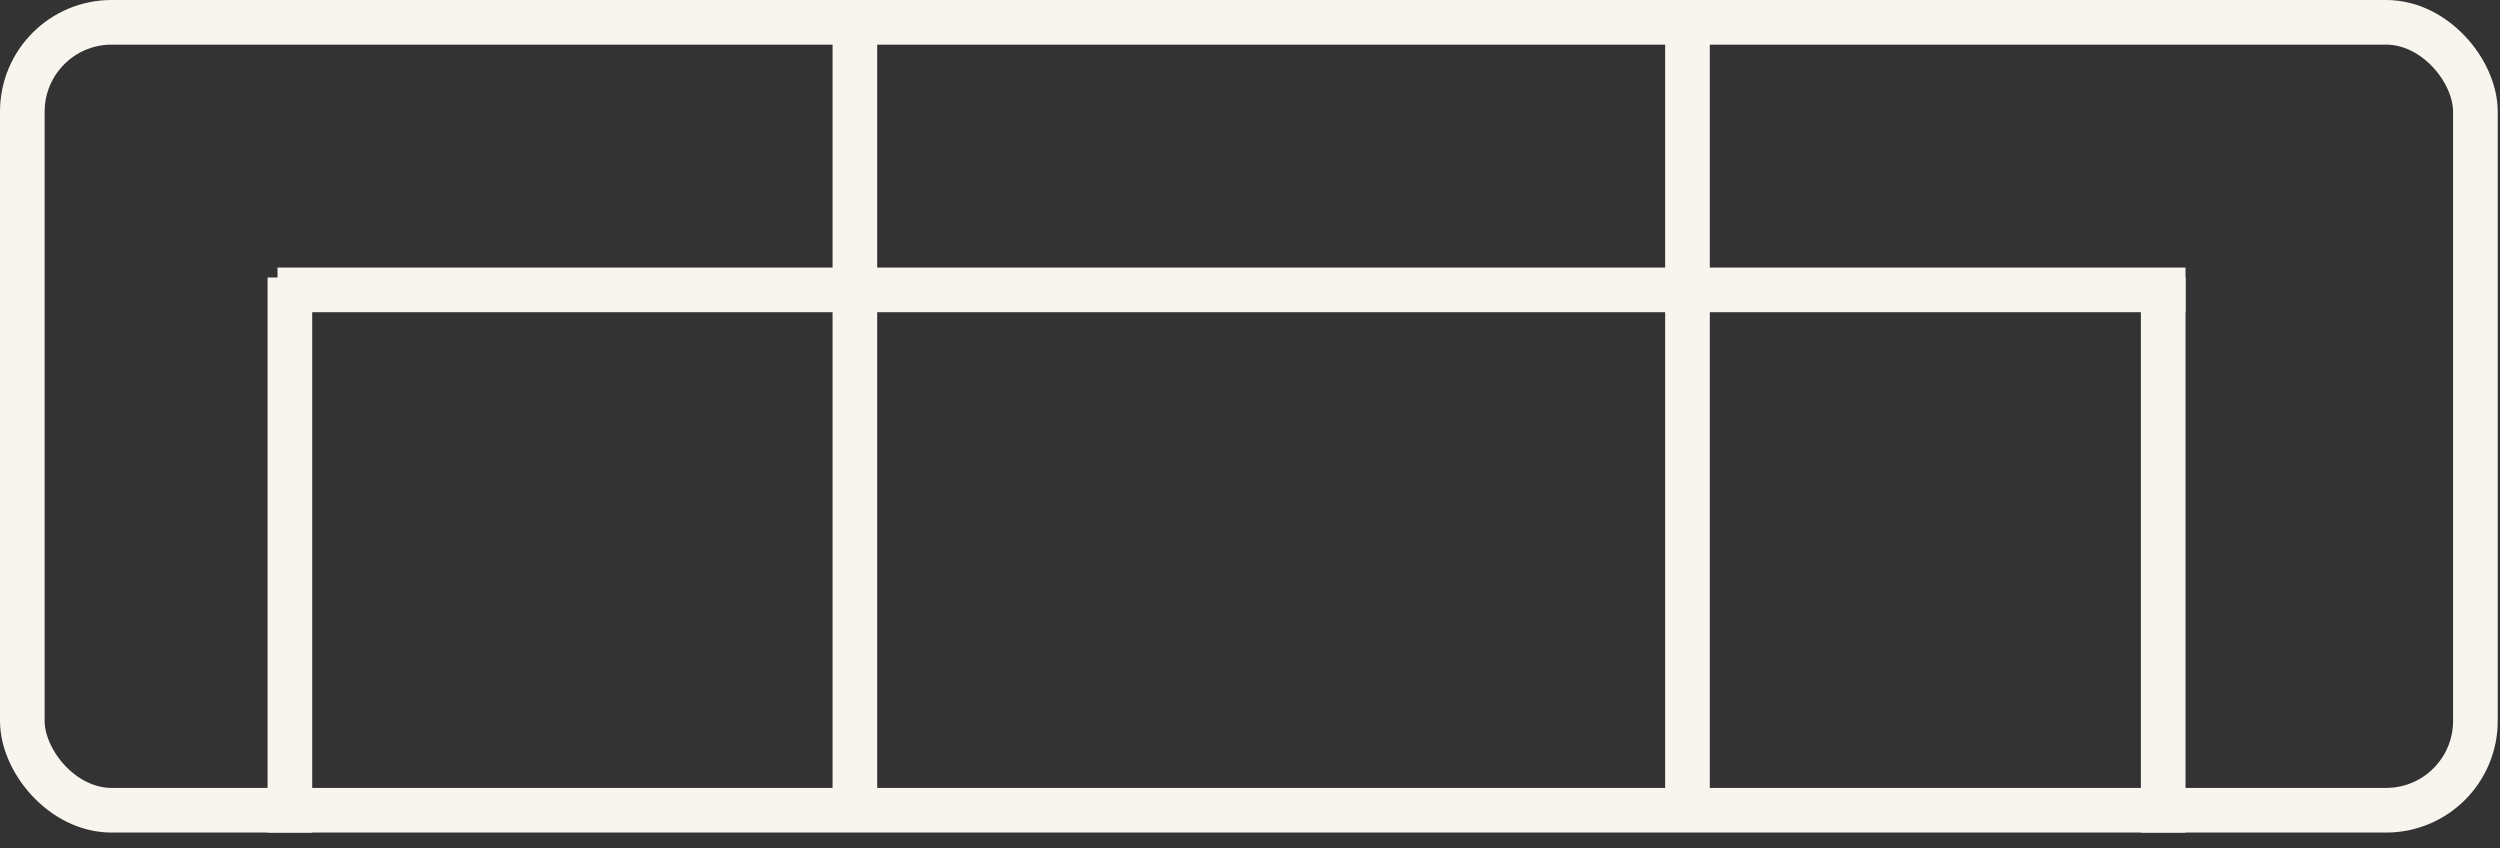
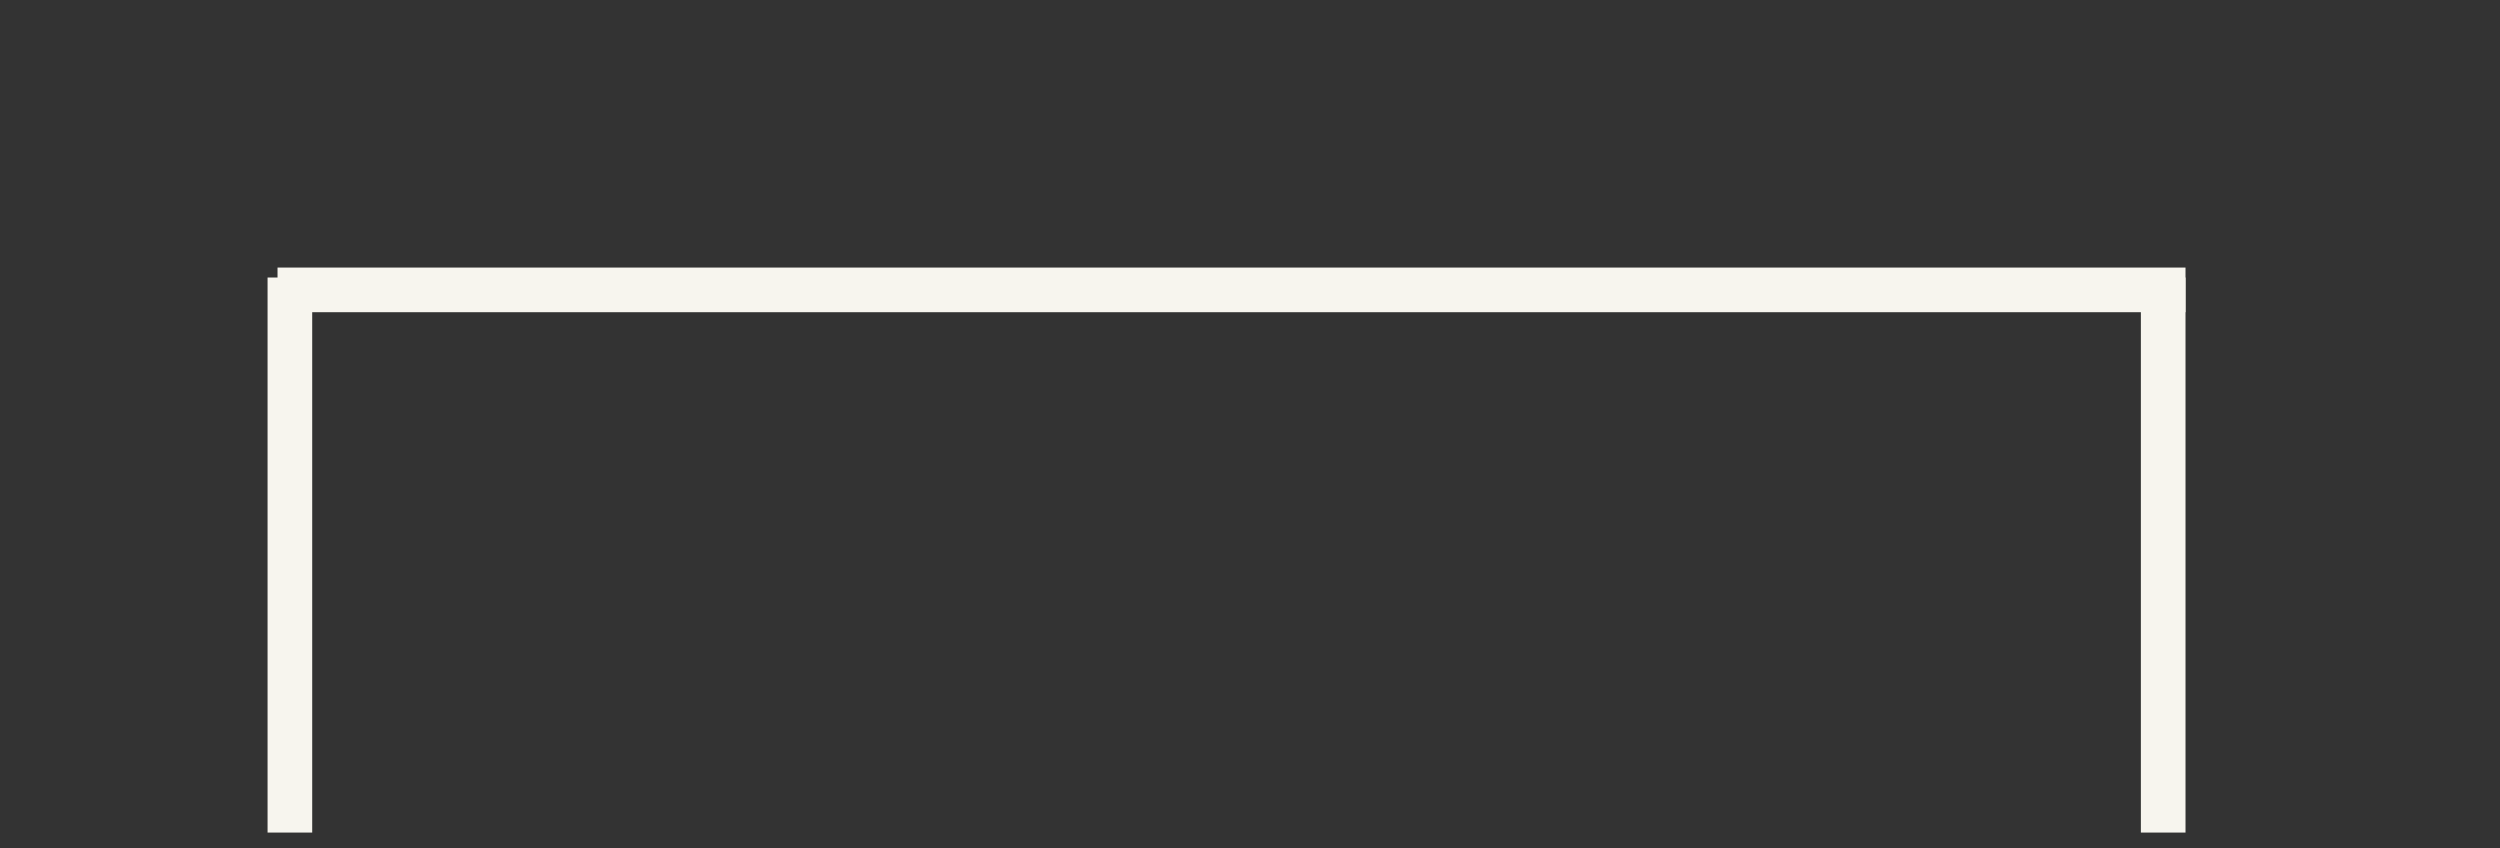
<svg xmlns="http://www.w3.org/2000/svg" width="112" height="38" viewBox="0 0 112 38" fill="none">
  <rect x="0" y="0" width="112" height="38" fill="#333333" stroke="none" />
-   <rect x="1" y="1" width="109.898" height="35.299" rx="4" stroke="#F7F5EE" stroke-width="2" />
-   <line x1="38.299" y1="0.777" x2="38.299" y2="35.745" stroke="#F7F5EE" stroke-width="2" />
-   <line x1="75.599" y1="0.777" x2="75.599" y2="35.745" stroke="#F7F5EE" stroke-width="2" />
  <line x1="12.433" y1="12.987" x2="97.911" y2="12.987" stroke="#F7F5EE" stroke-width="2" />
  <line x1="12.987" y1="37.299" x2="12.987" y2="12.433" stroke="#F7F5EE" stroke-width="2" />
  <line x1="96.911" y1="37.299" x2="96.911" y2="12.433" stroke="#F7F5EE" stroke-width="2" />
</svg>